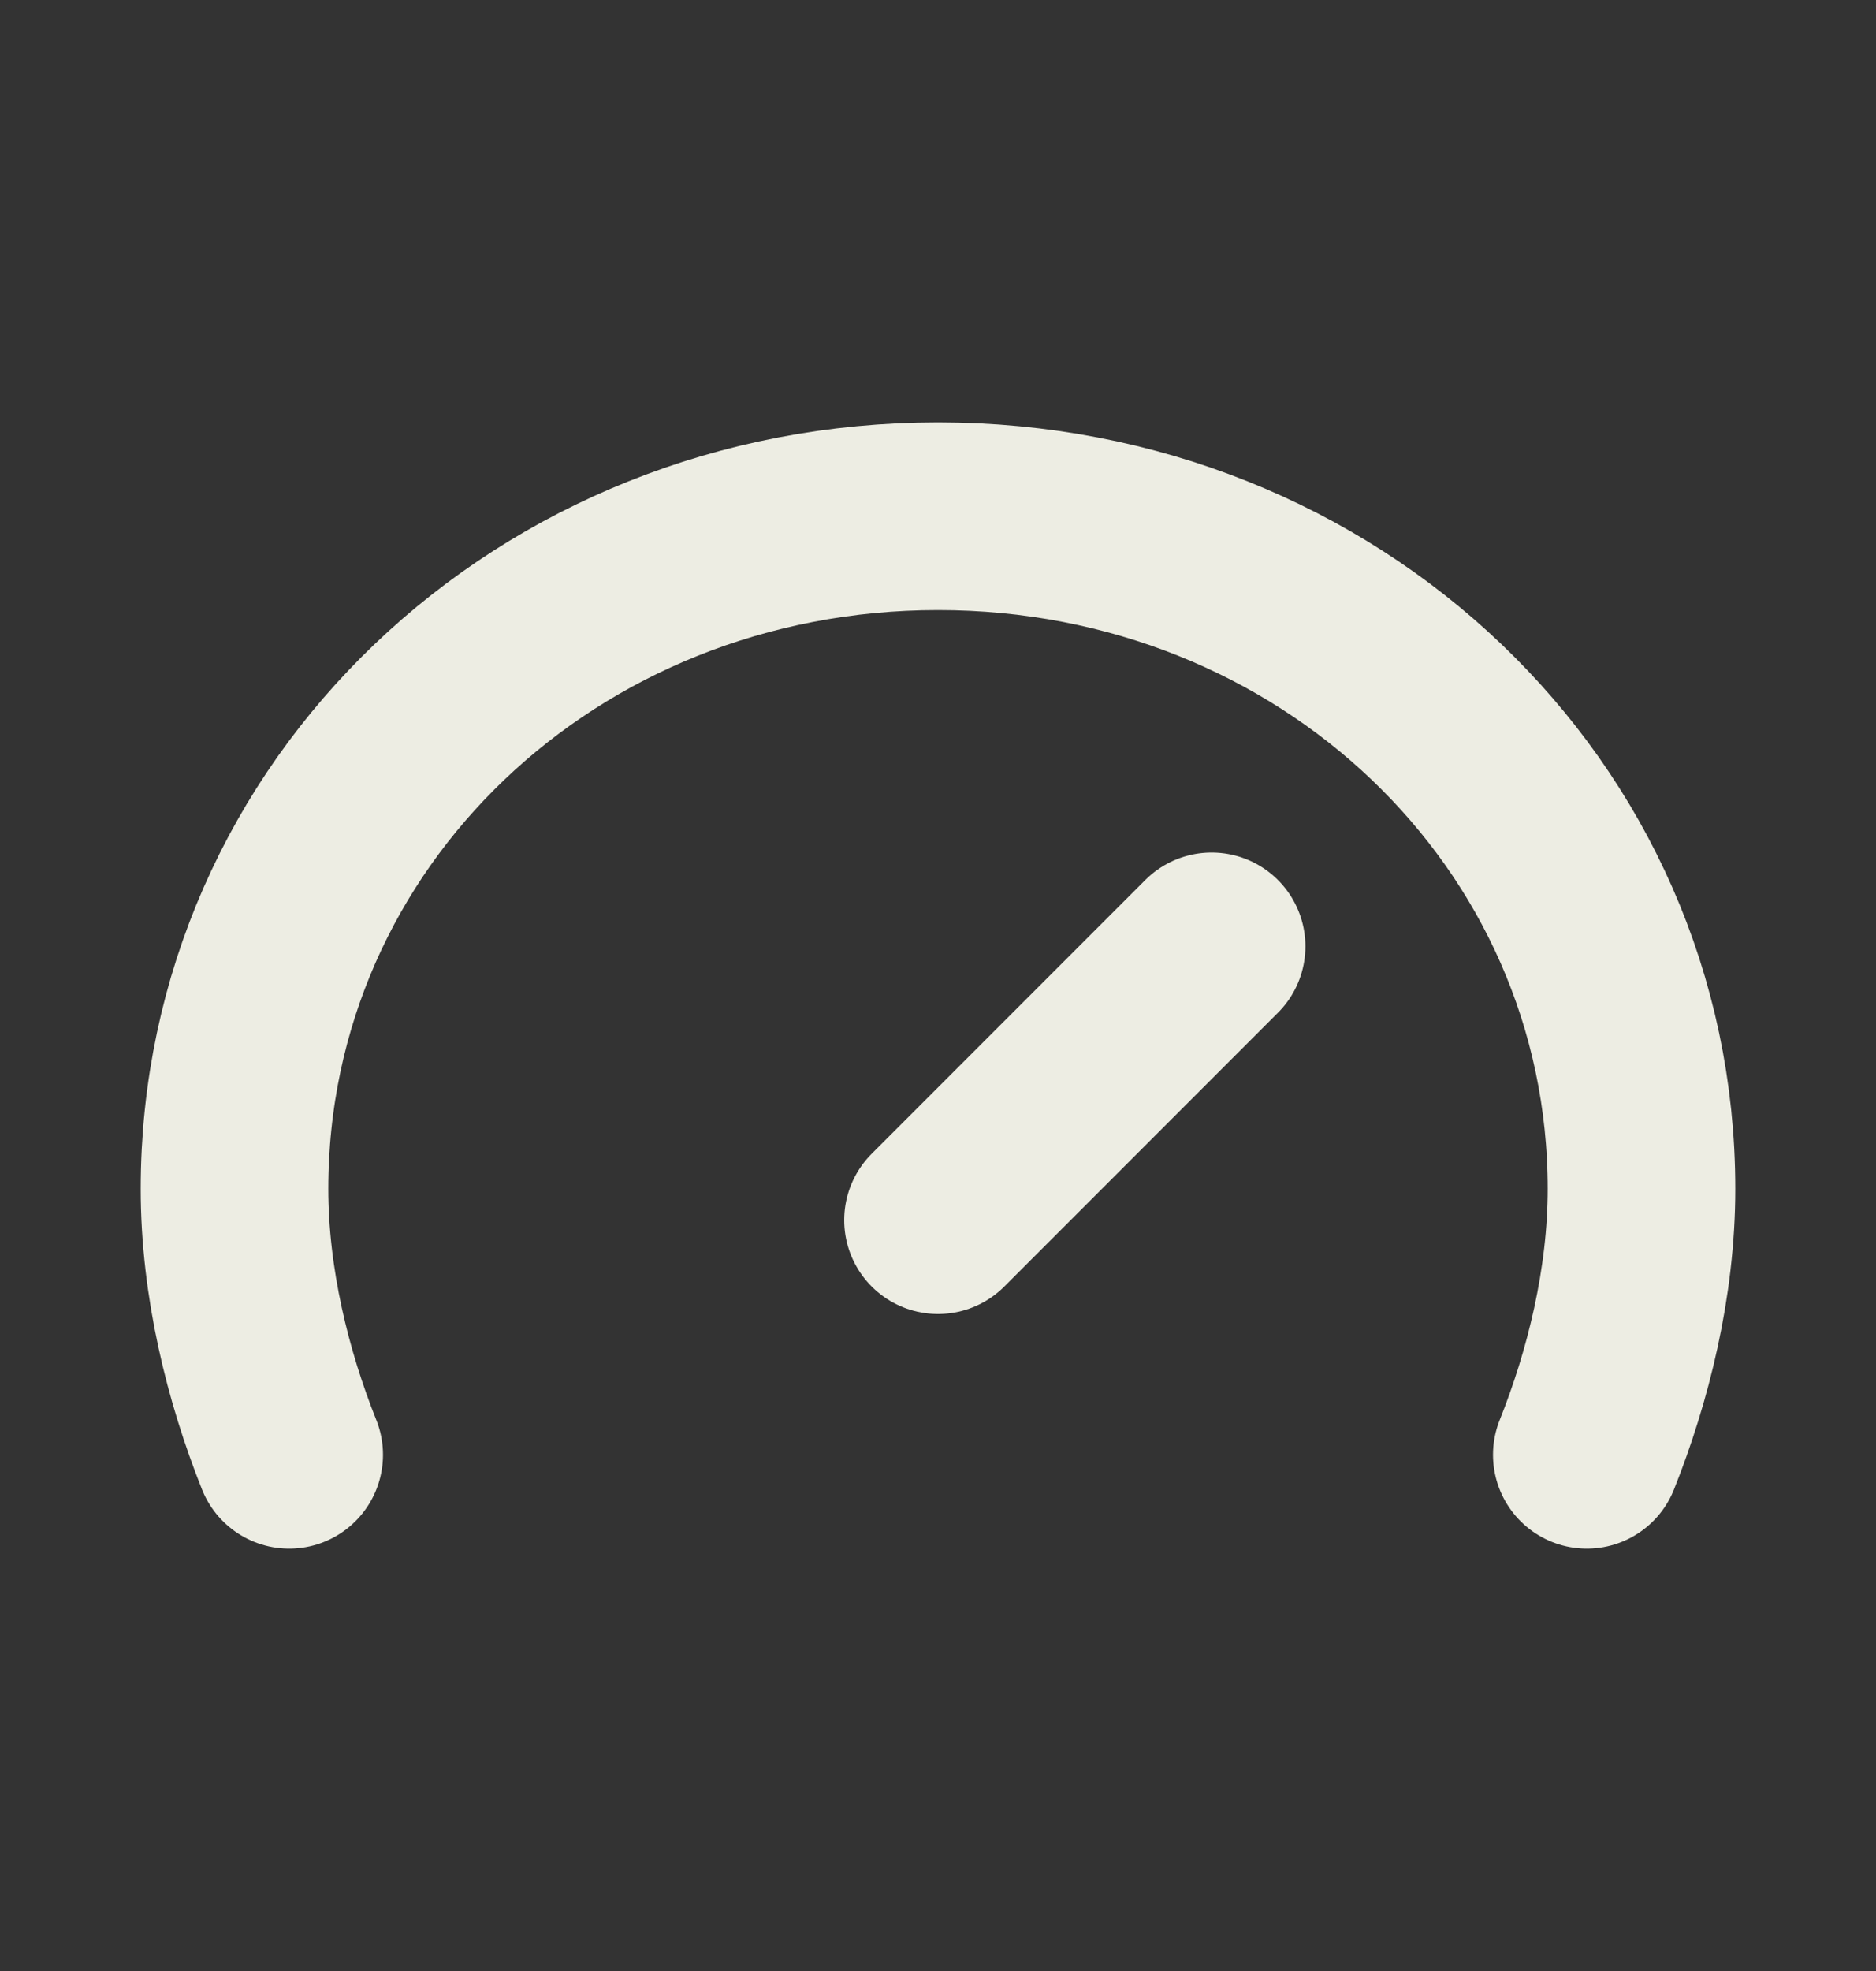
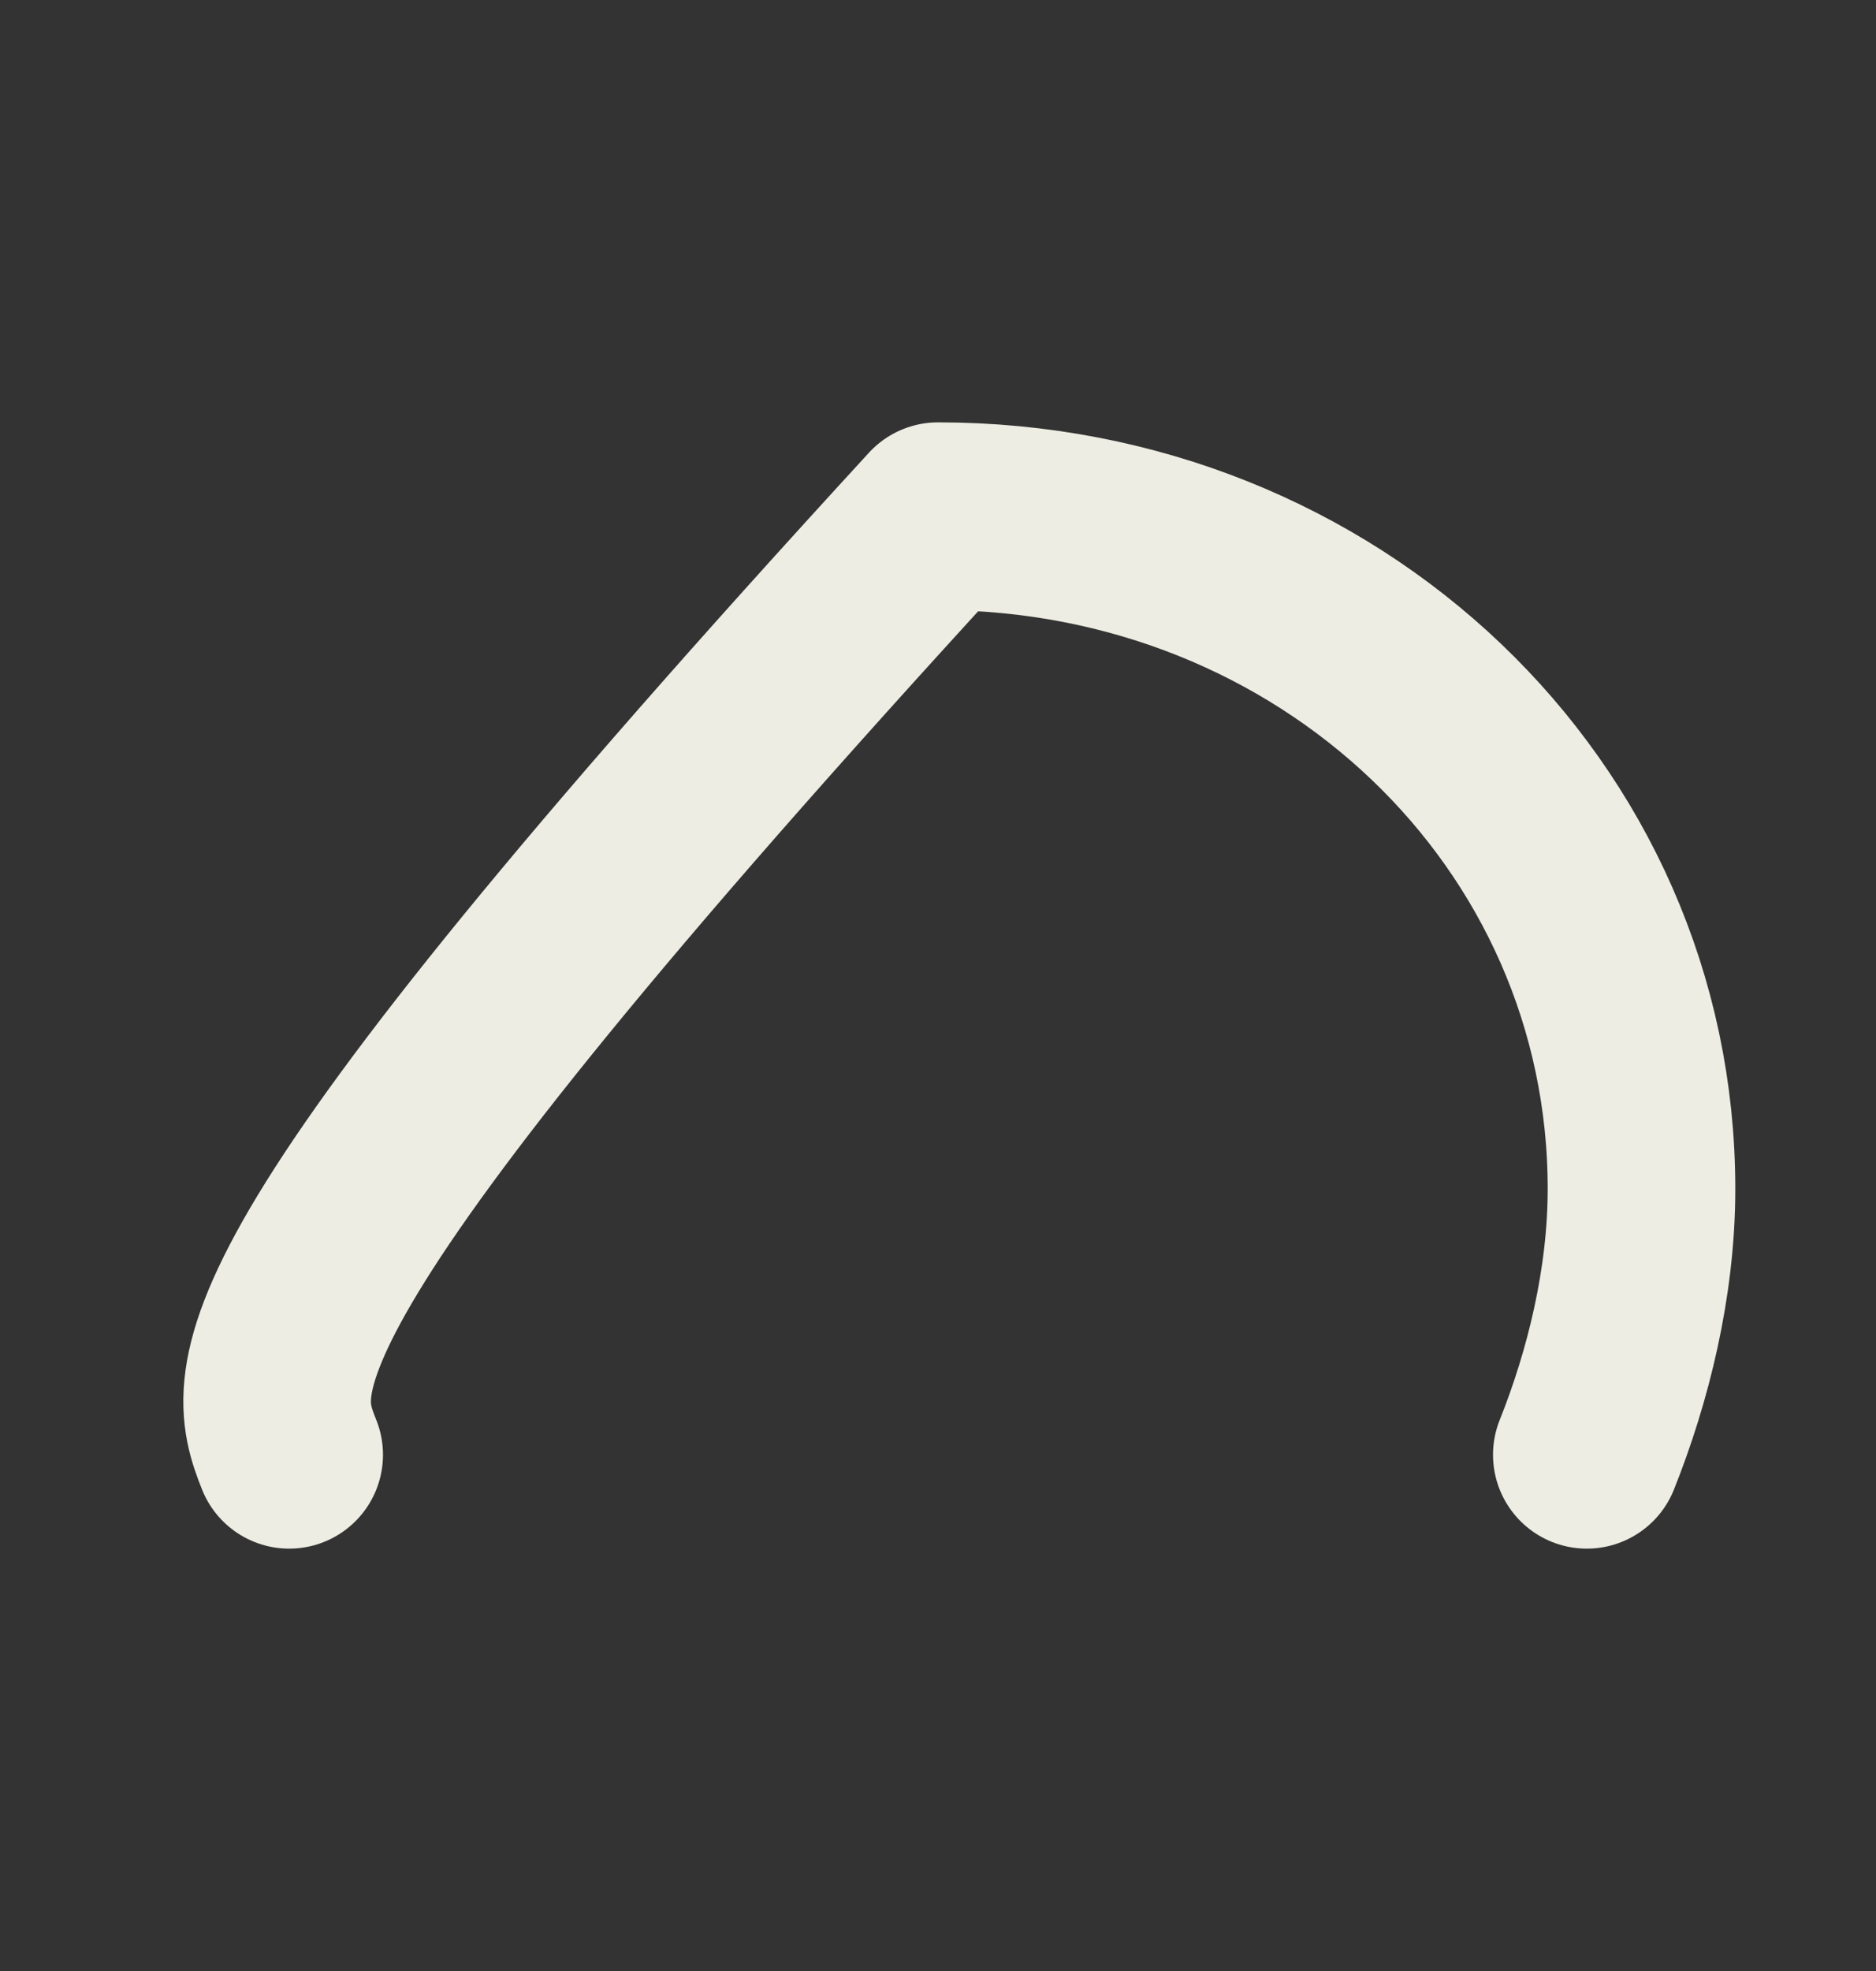
<svg xmlns="http://www.w3.org/2000/svg" width="20" height="21" viewBox="0 0 20 21" fill="none">
  <rect x="0" y="0" width="20" height="21" fill="#333333" stroke="none" />
-   <path d="M10 13L12.917 10.083" stroke="#EDEDE3" stroke-width="2" stroke-linecap="round" stroke-linejoin="round" />
-   <path d="M16.917 15.5C17.25 14.667 17.5 13.667 17.5 12.667C17.5 8.667 14.167 5.5 10 5.5C5.833 5.5 2.5 8.667 2.5 12.667C2.5 13.667 2.75 14.667 3.083 15.5" stroke="#EDEDE3" stroke-width="2" stroke-linecap="round" stroke-linejoin="round" />
+   <path d="M16.917 15.5C17.25 14.667 17.5 13.667 17.5 12.667C17.5 8.667 14.167 5.5 10 5.5C2.5 13.667 2.75 14.667 3.083 15.5" stroke="#EDEDE3" stroke-width="2" stroke-linecap="round" stroke-linejoin="round" />
</svg>